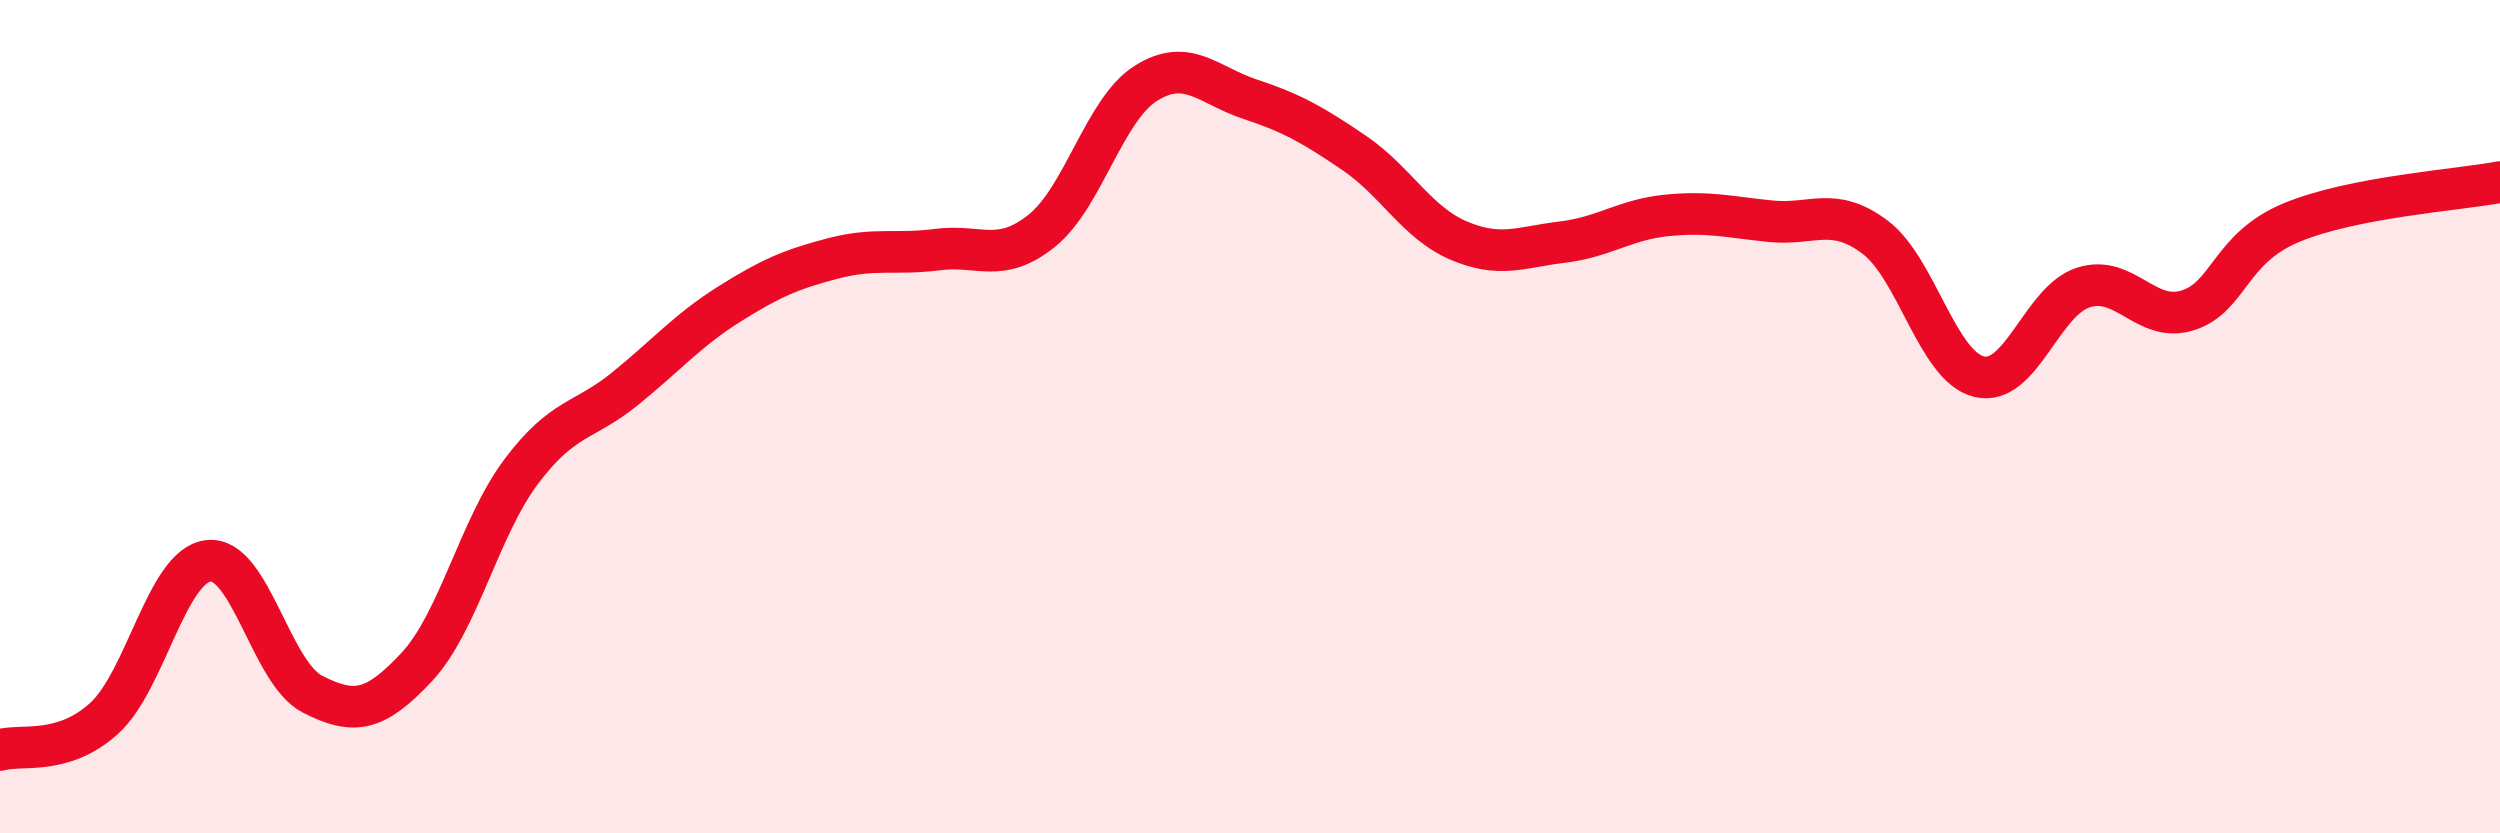
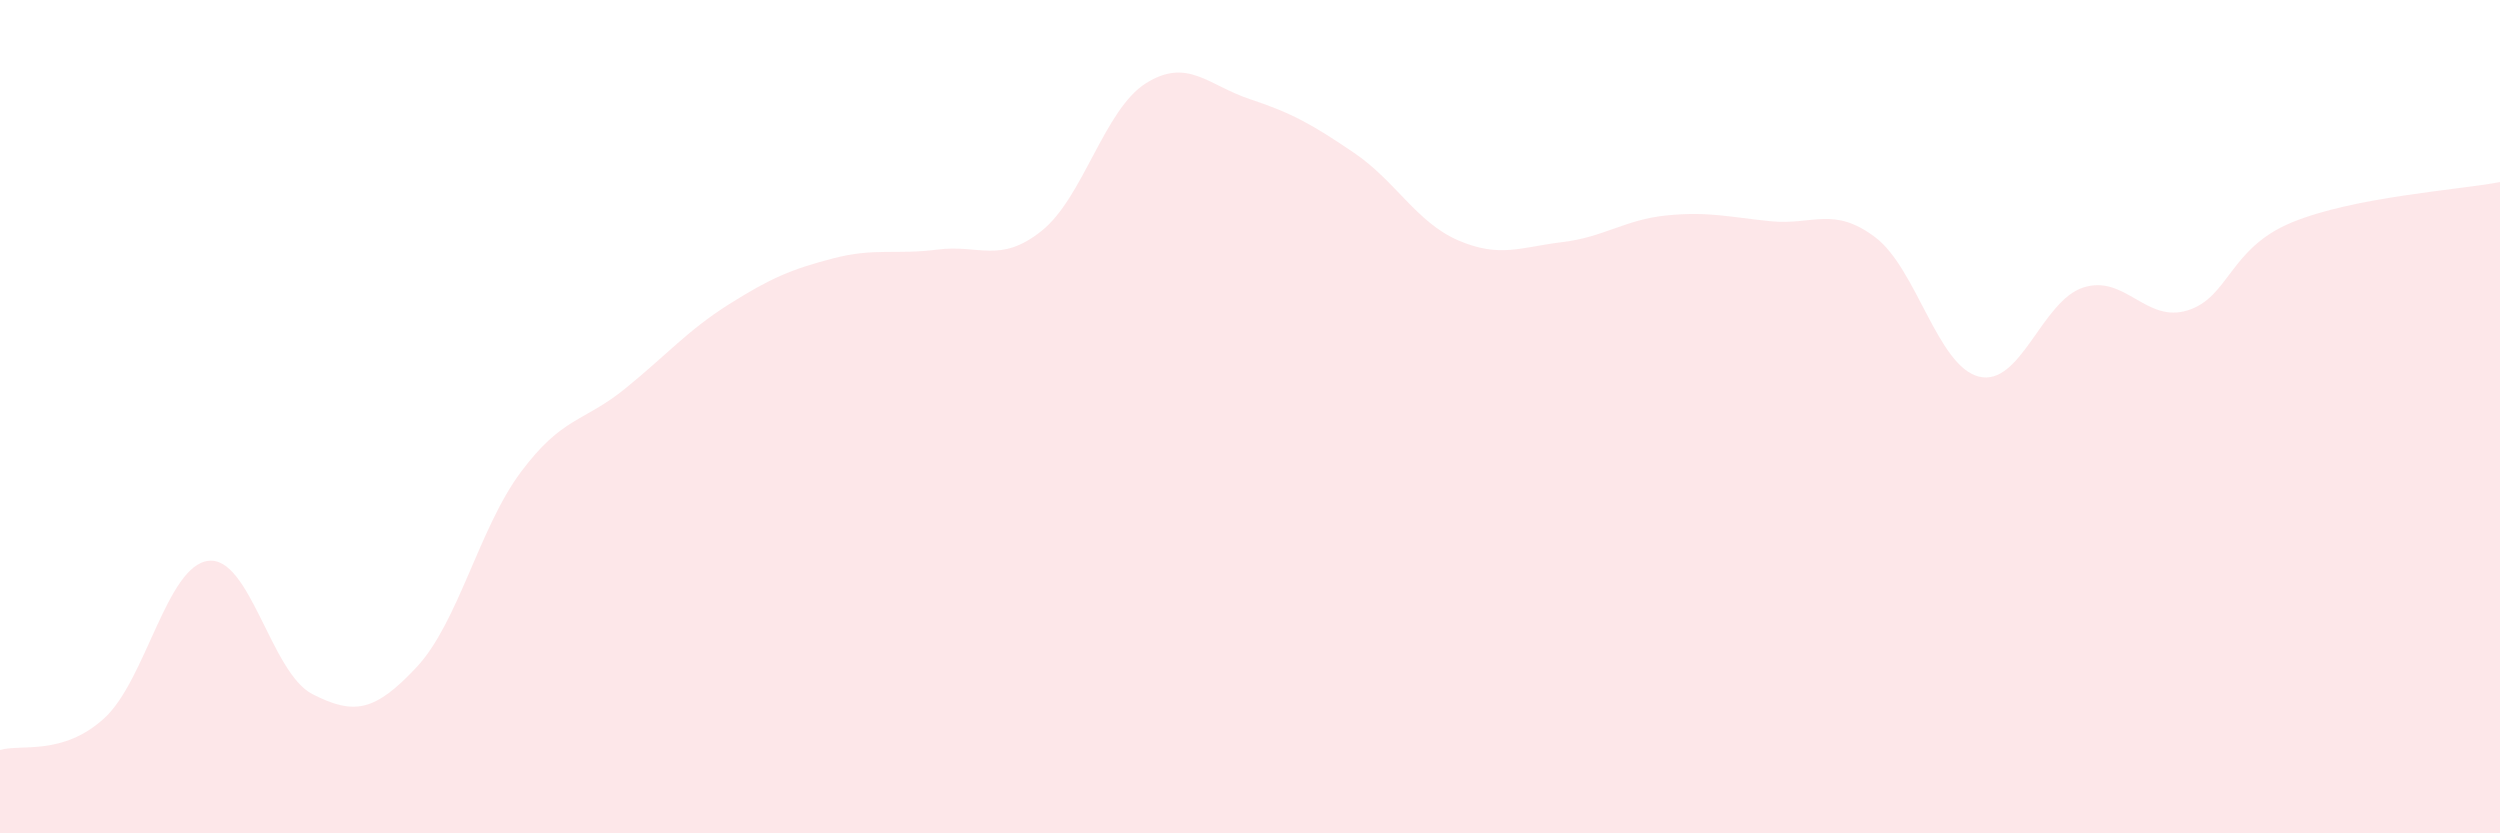
<svg xmlns="http://www.w3.org/2000/svg" width="60" height="20" viewBox="0 0 60 20">
  <path d="M 0,18 C 0.5,17.85 1.5,18.15 2.5,17.24 C 3.5,16.33 4,13.58 5,13.46 C 6,13.34 6.5,16.15 7.5,16.66 C 8.5,17.17 9,17.08 10,16.01 C 11,14.94 11.5,12.67 12.5,11.33 C 13.5,9.99 14,10.14 15,9.33 C 16,8.52 16.5,7.93 17.5,7.3 C 18.5,6.67 19,6.46 20,6.2 C 21,5.94 21.5,6.12 22.5,5.99 C 23.5,5.86 24,6.34 25,5.54 C 26,4.74 26.5,2.63 27.5,2 C 28.5,1.37 29,2.05 30,2.38 C 31,2.71 31.5,2.99 32.5,3.67 C 33.5,4.35 34,5.34 35,5.77 C 36,6.2 36.5,5.93 37.5,5.81 C 38.5,5.69 39,5.27 40,5.17 C 41,5.07 41.5,5.21 42.5,5.31 C 43.5,5.41 44,4.94 45,5.69 C 46,6.44 46.5,8.8 47.5,9.04 C 48.5,9.28 49,7.22 50,6.9 C 51,6.58 51.5,7.76 52.5,7.45 C 53.5,7.14 53.5,5.96 55,5.34 C 56.5,4.72 59,4.56 60,4.37L60 20L0 20Z" fill="#EB0A25" opacity="0.1" stroke-linecap="round" stroke-linejoin="round" />
-   <path d="M 0,18 C 0.5,17.85 1.5,18.15 2.5,17.24 C 3.5,16.33 4,13.58 5,13.46 C 6,13.34 6.5,16.15 7.5,16.66 C 8.5,17.17 9,17.08 10,16.01 C 11,14.94 11.5,12.67 12.5,11.33 C 13.5,9.99 14,10.14 15,9.33 C 16,8.52 16.5,7.93 17.5,7.3 C 18.5,6.67 19,6.46 20,6.2 C 21,5.94 21.5,6.12 22.5,5.99 C 23.5,5.86 24,6.34 25,5.54 C 26,4.74 26.5,2.63 27.5,2 C 28.5,1.37 29,2.05 30,2.38 C 31,2.71 31.5,2.99 32.5,3.67 C 33.5,4.35 34,5.34 35,5.77 C 36,6.2 36.5,5.93 37.5,5.81 C 38.5,5.69 39,5.27 40,5.17 C 41,5.07 41.5,5.21 42.5,5.31 C 43.5,5.41 44,4.94 45,5.69 C 46,6.44 46.5,8.8 47.5,9.04 C 48.5,9.28 49,7.22 50,6.9 C 51,6.58 51.5,7.76 52.5,7.45 C 53.5,7.14 53.5,5.96 55,5.34 C 56.5,4.72 59,4.56 60,4.37" stroke="#EB0A25" stroke-width="1" fill="none" stroke-linecap="round" stroke-linejoin="round" />
</svg>